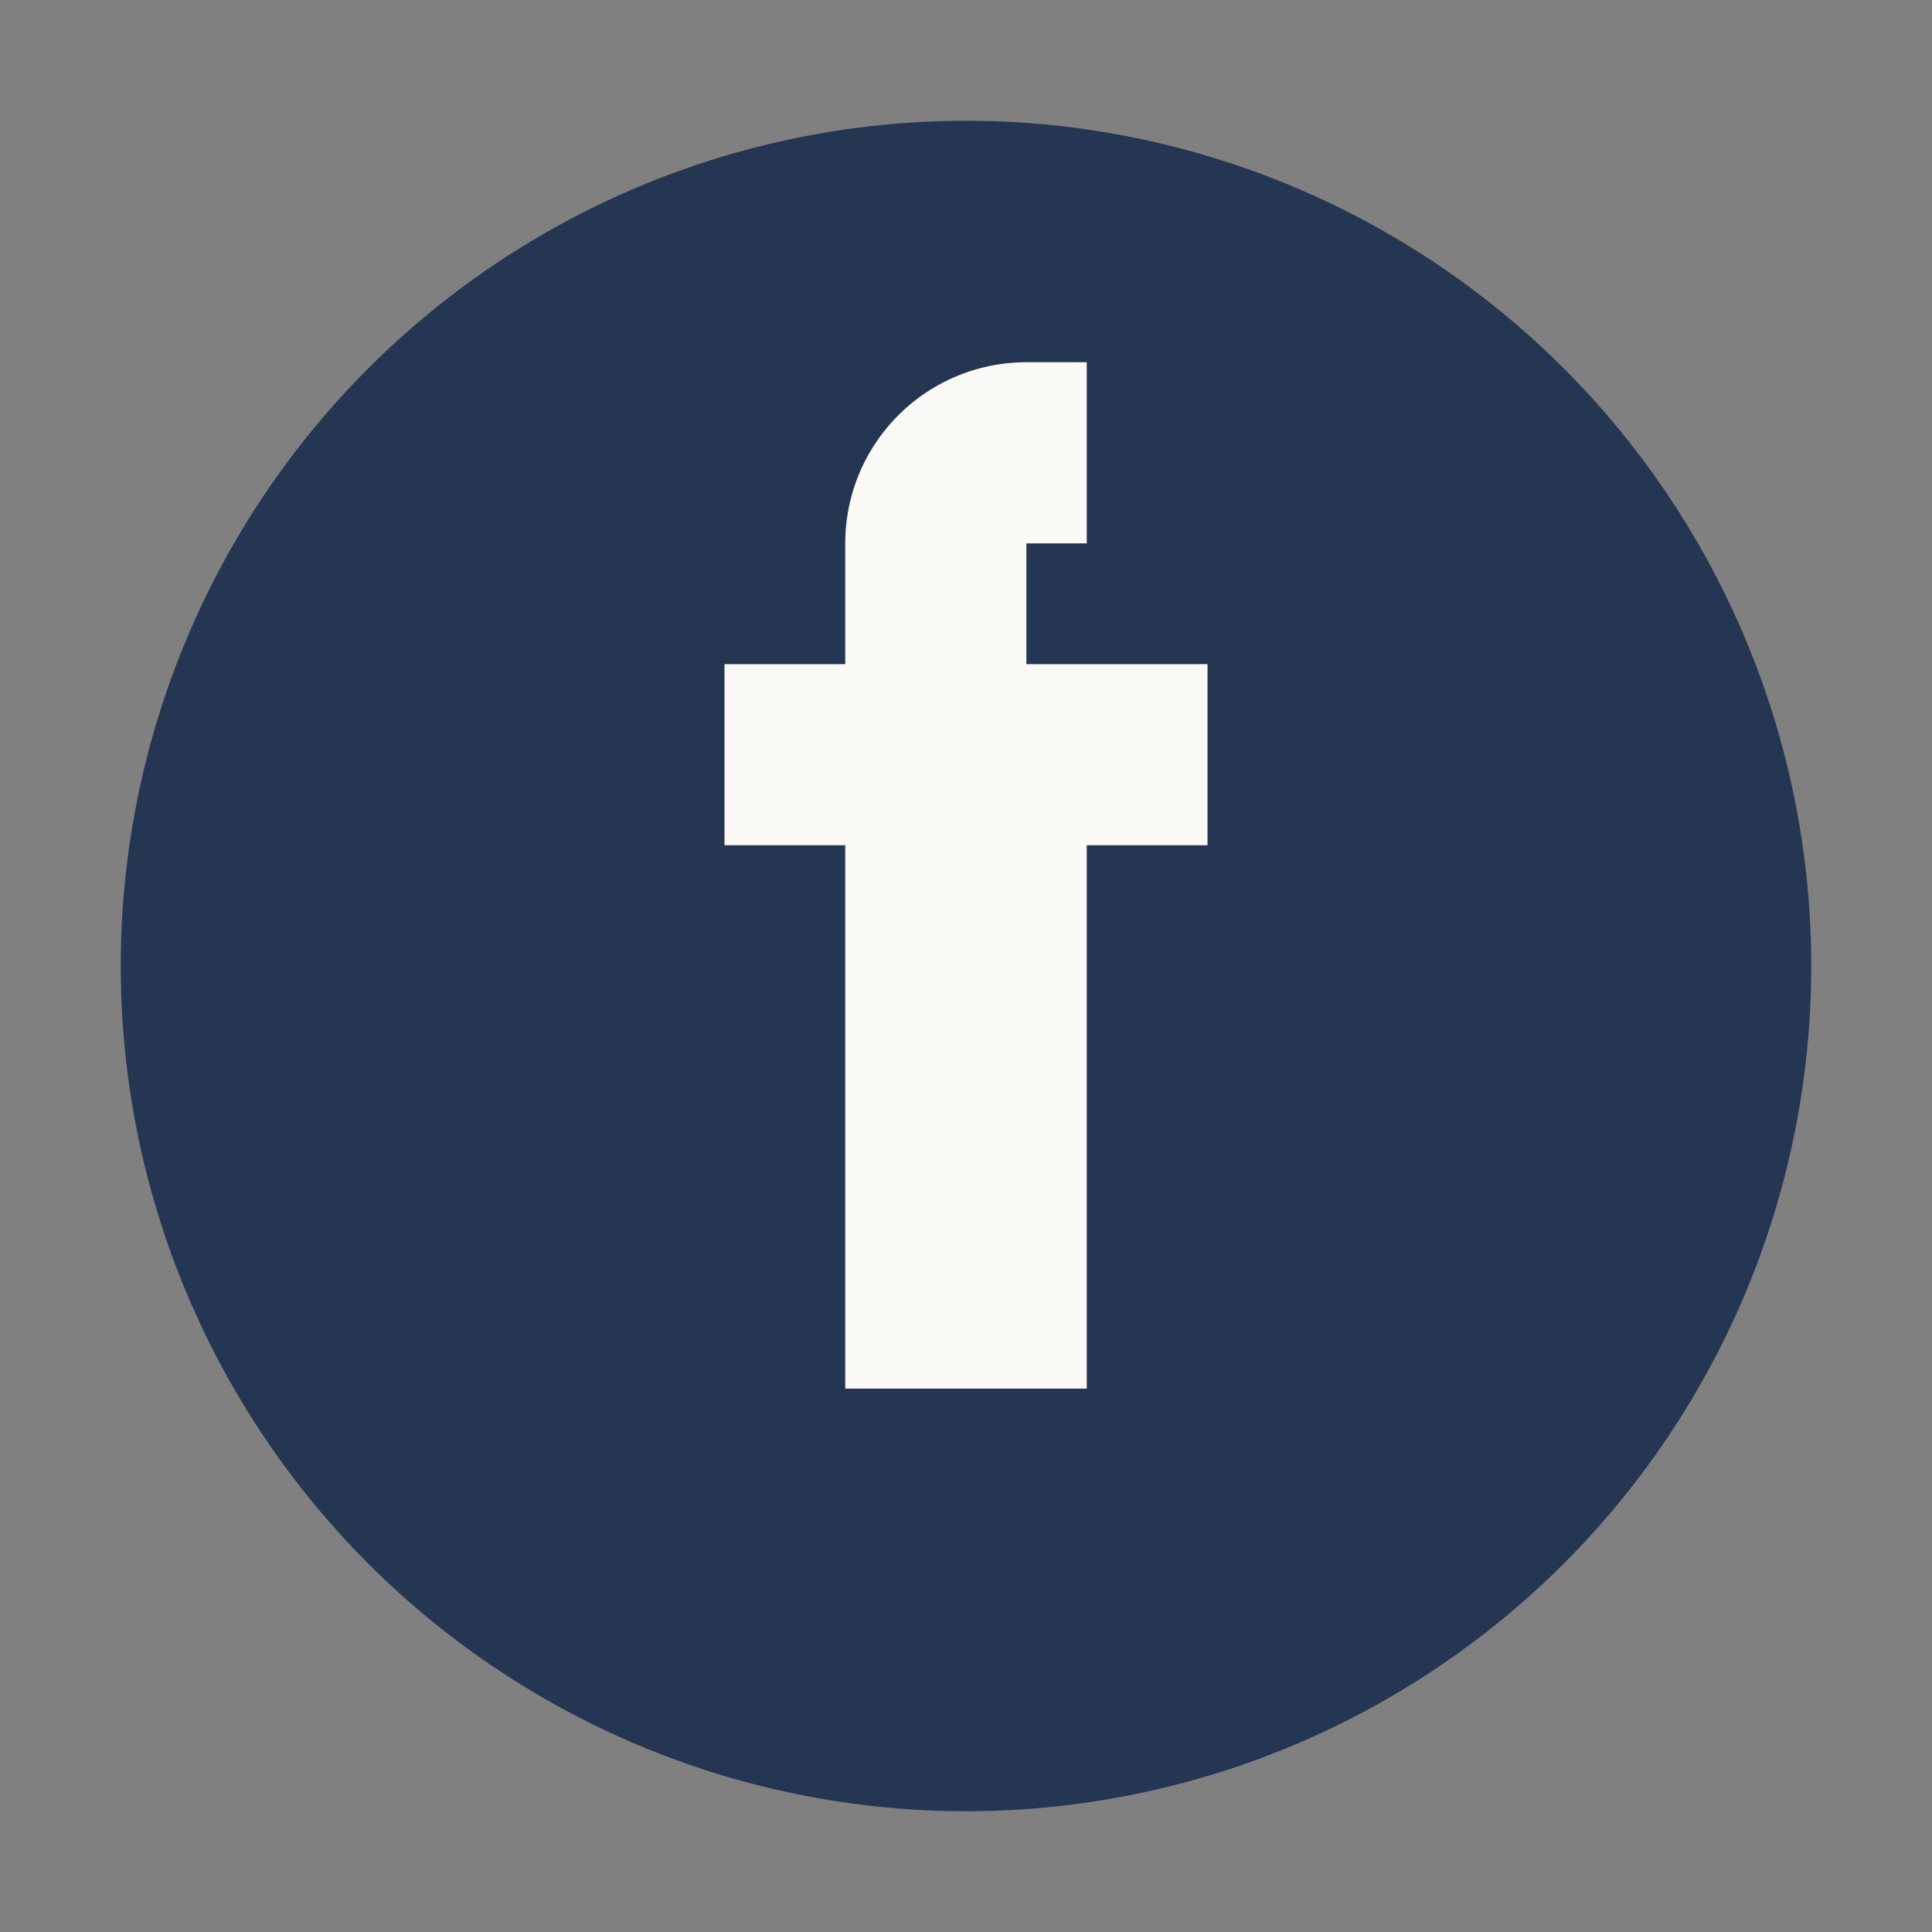
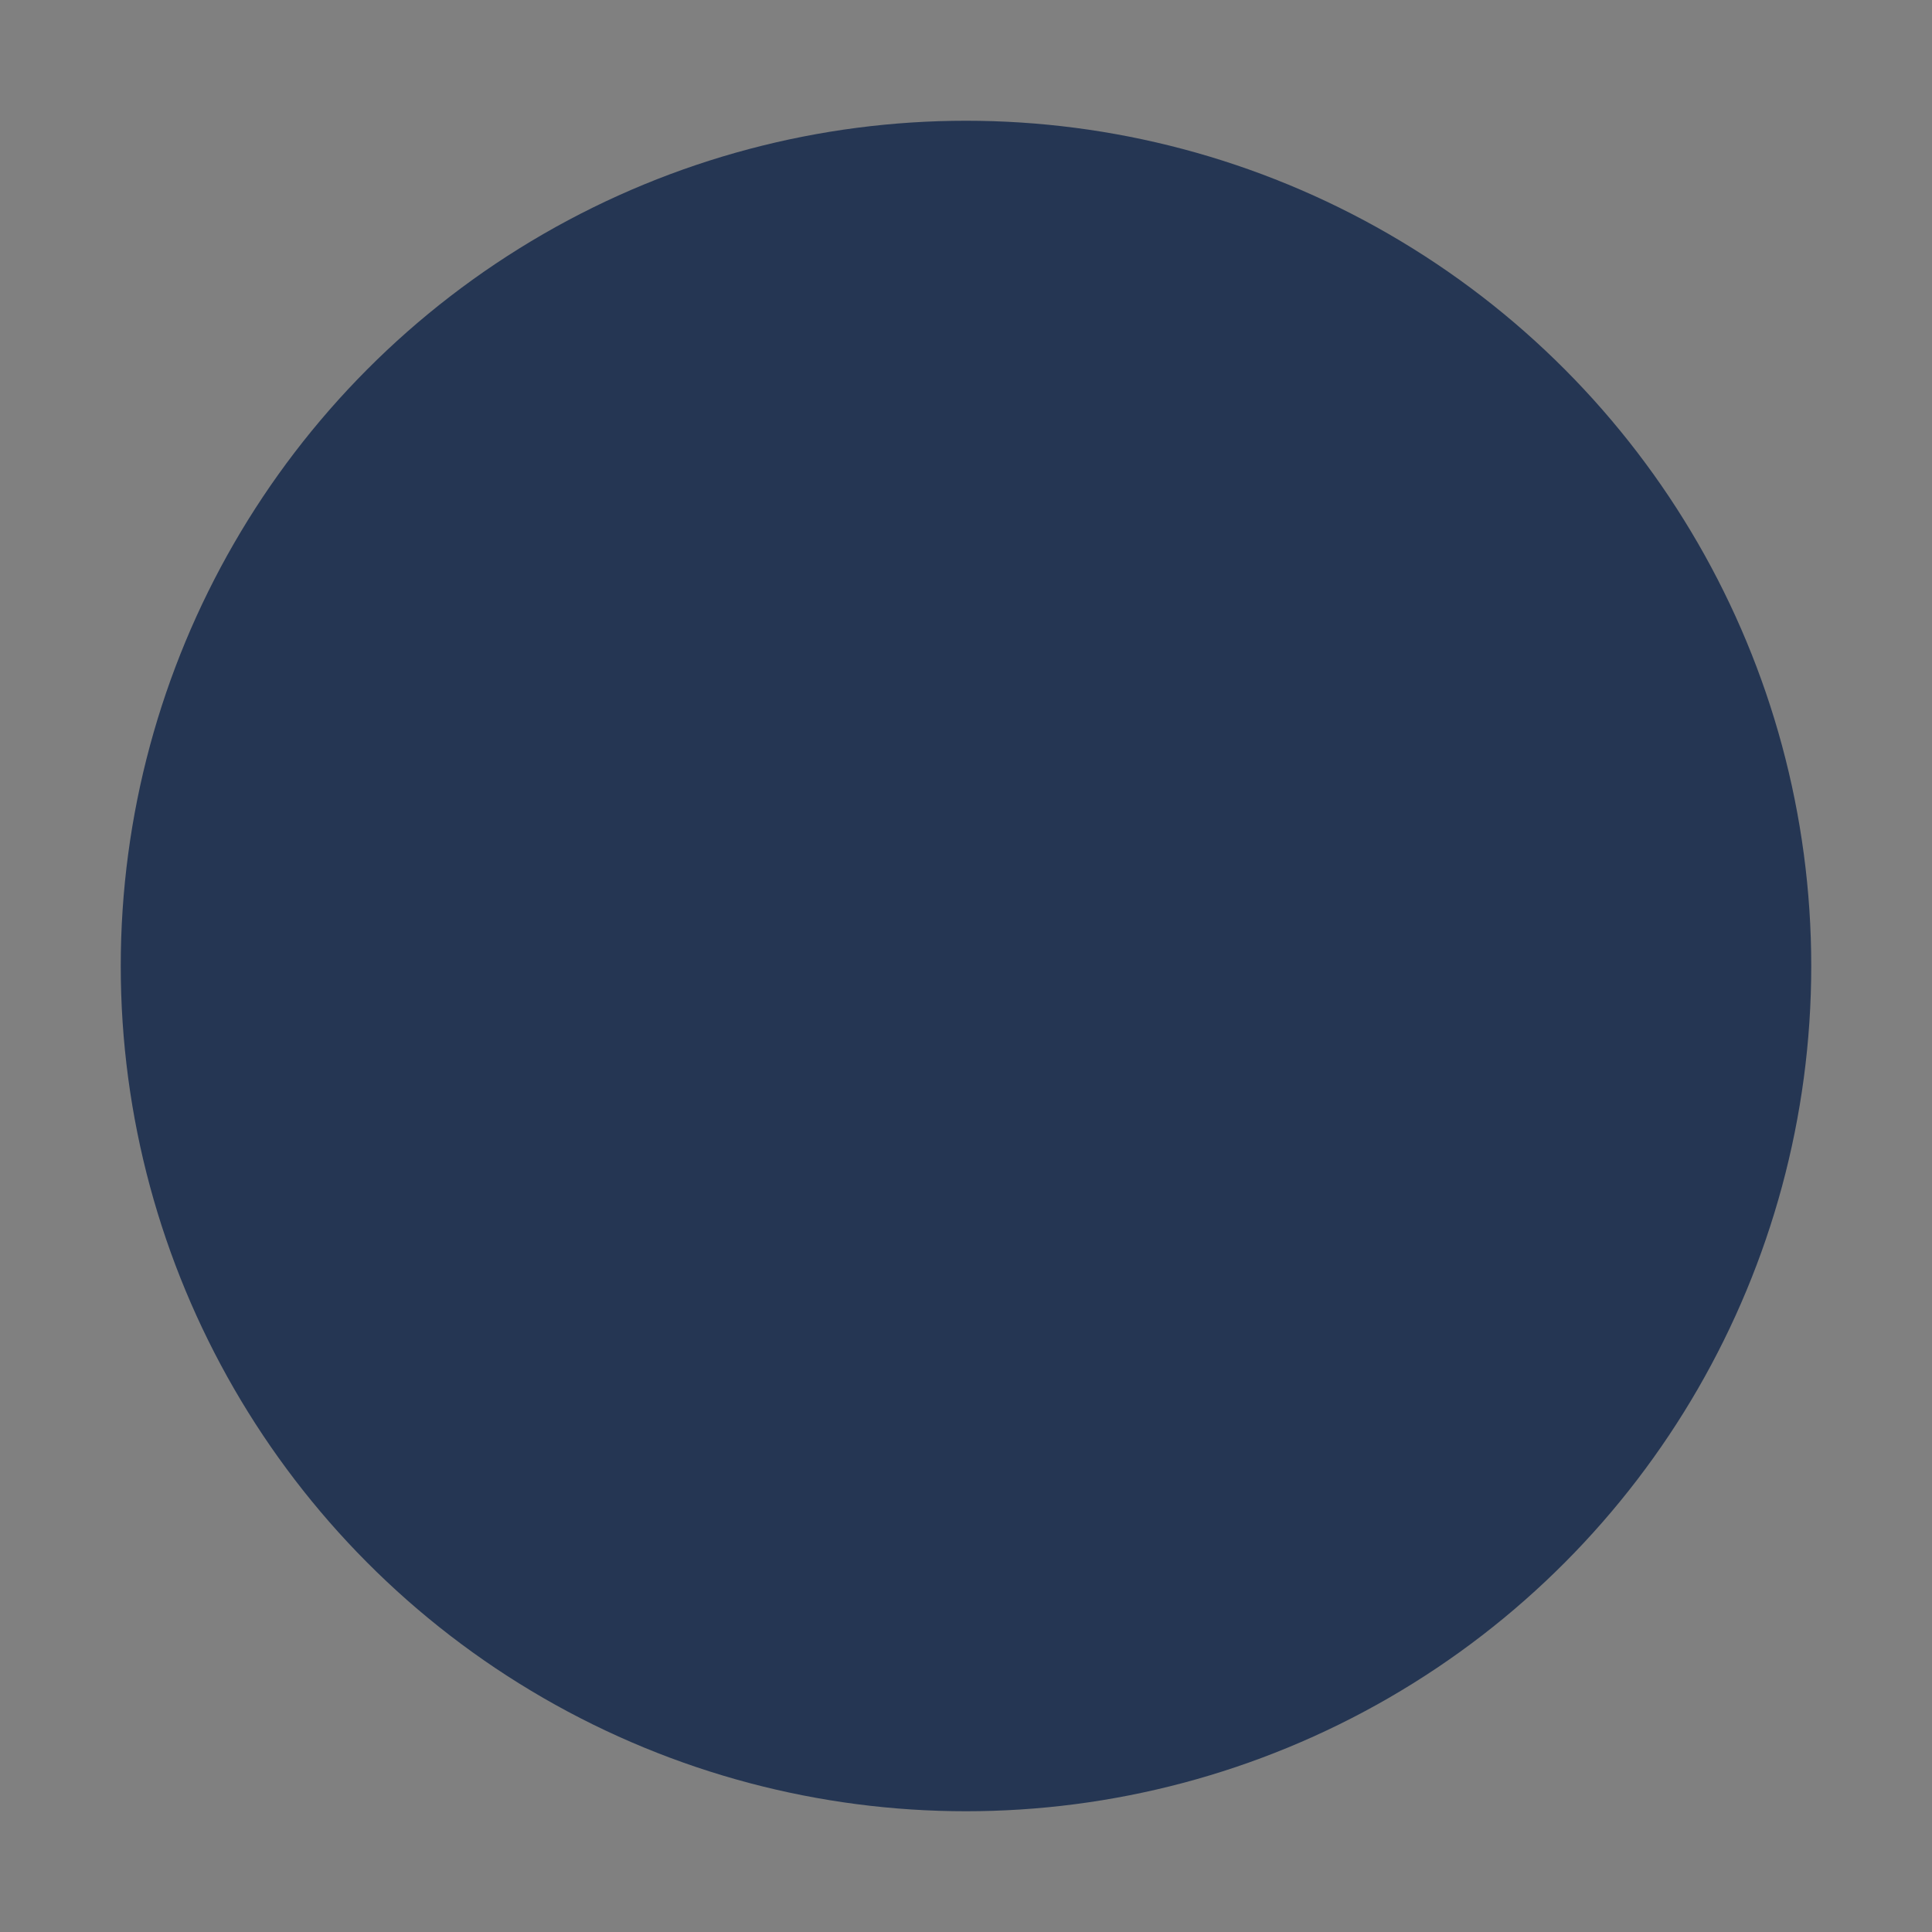
<svg xmlns="http://www.w3.org/2000/svg" width="32" height="32" viewBox="0 0 32 32">
  <rect x="0" y="0" width="32" height="32" fill="#808080" stroke="none" />
  <circle cx="16" cy="16" r="14" fill="#253653" />
-   <path d="M18 11h2v3h-2v9h-4v-9h-2v-3h2v-2a3 3 0 0 1 3-3h1v3h-1v2z" fill="#FAF9F6" />
</svg>